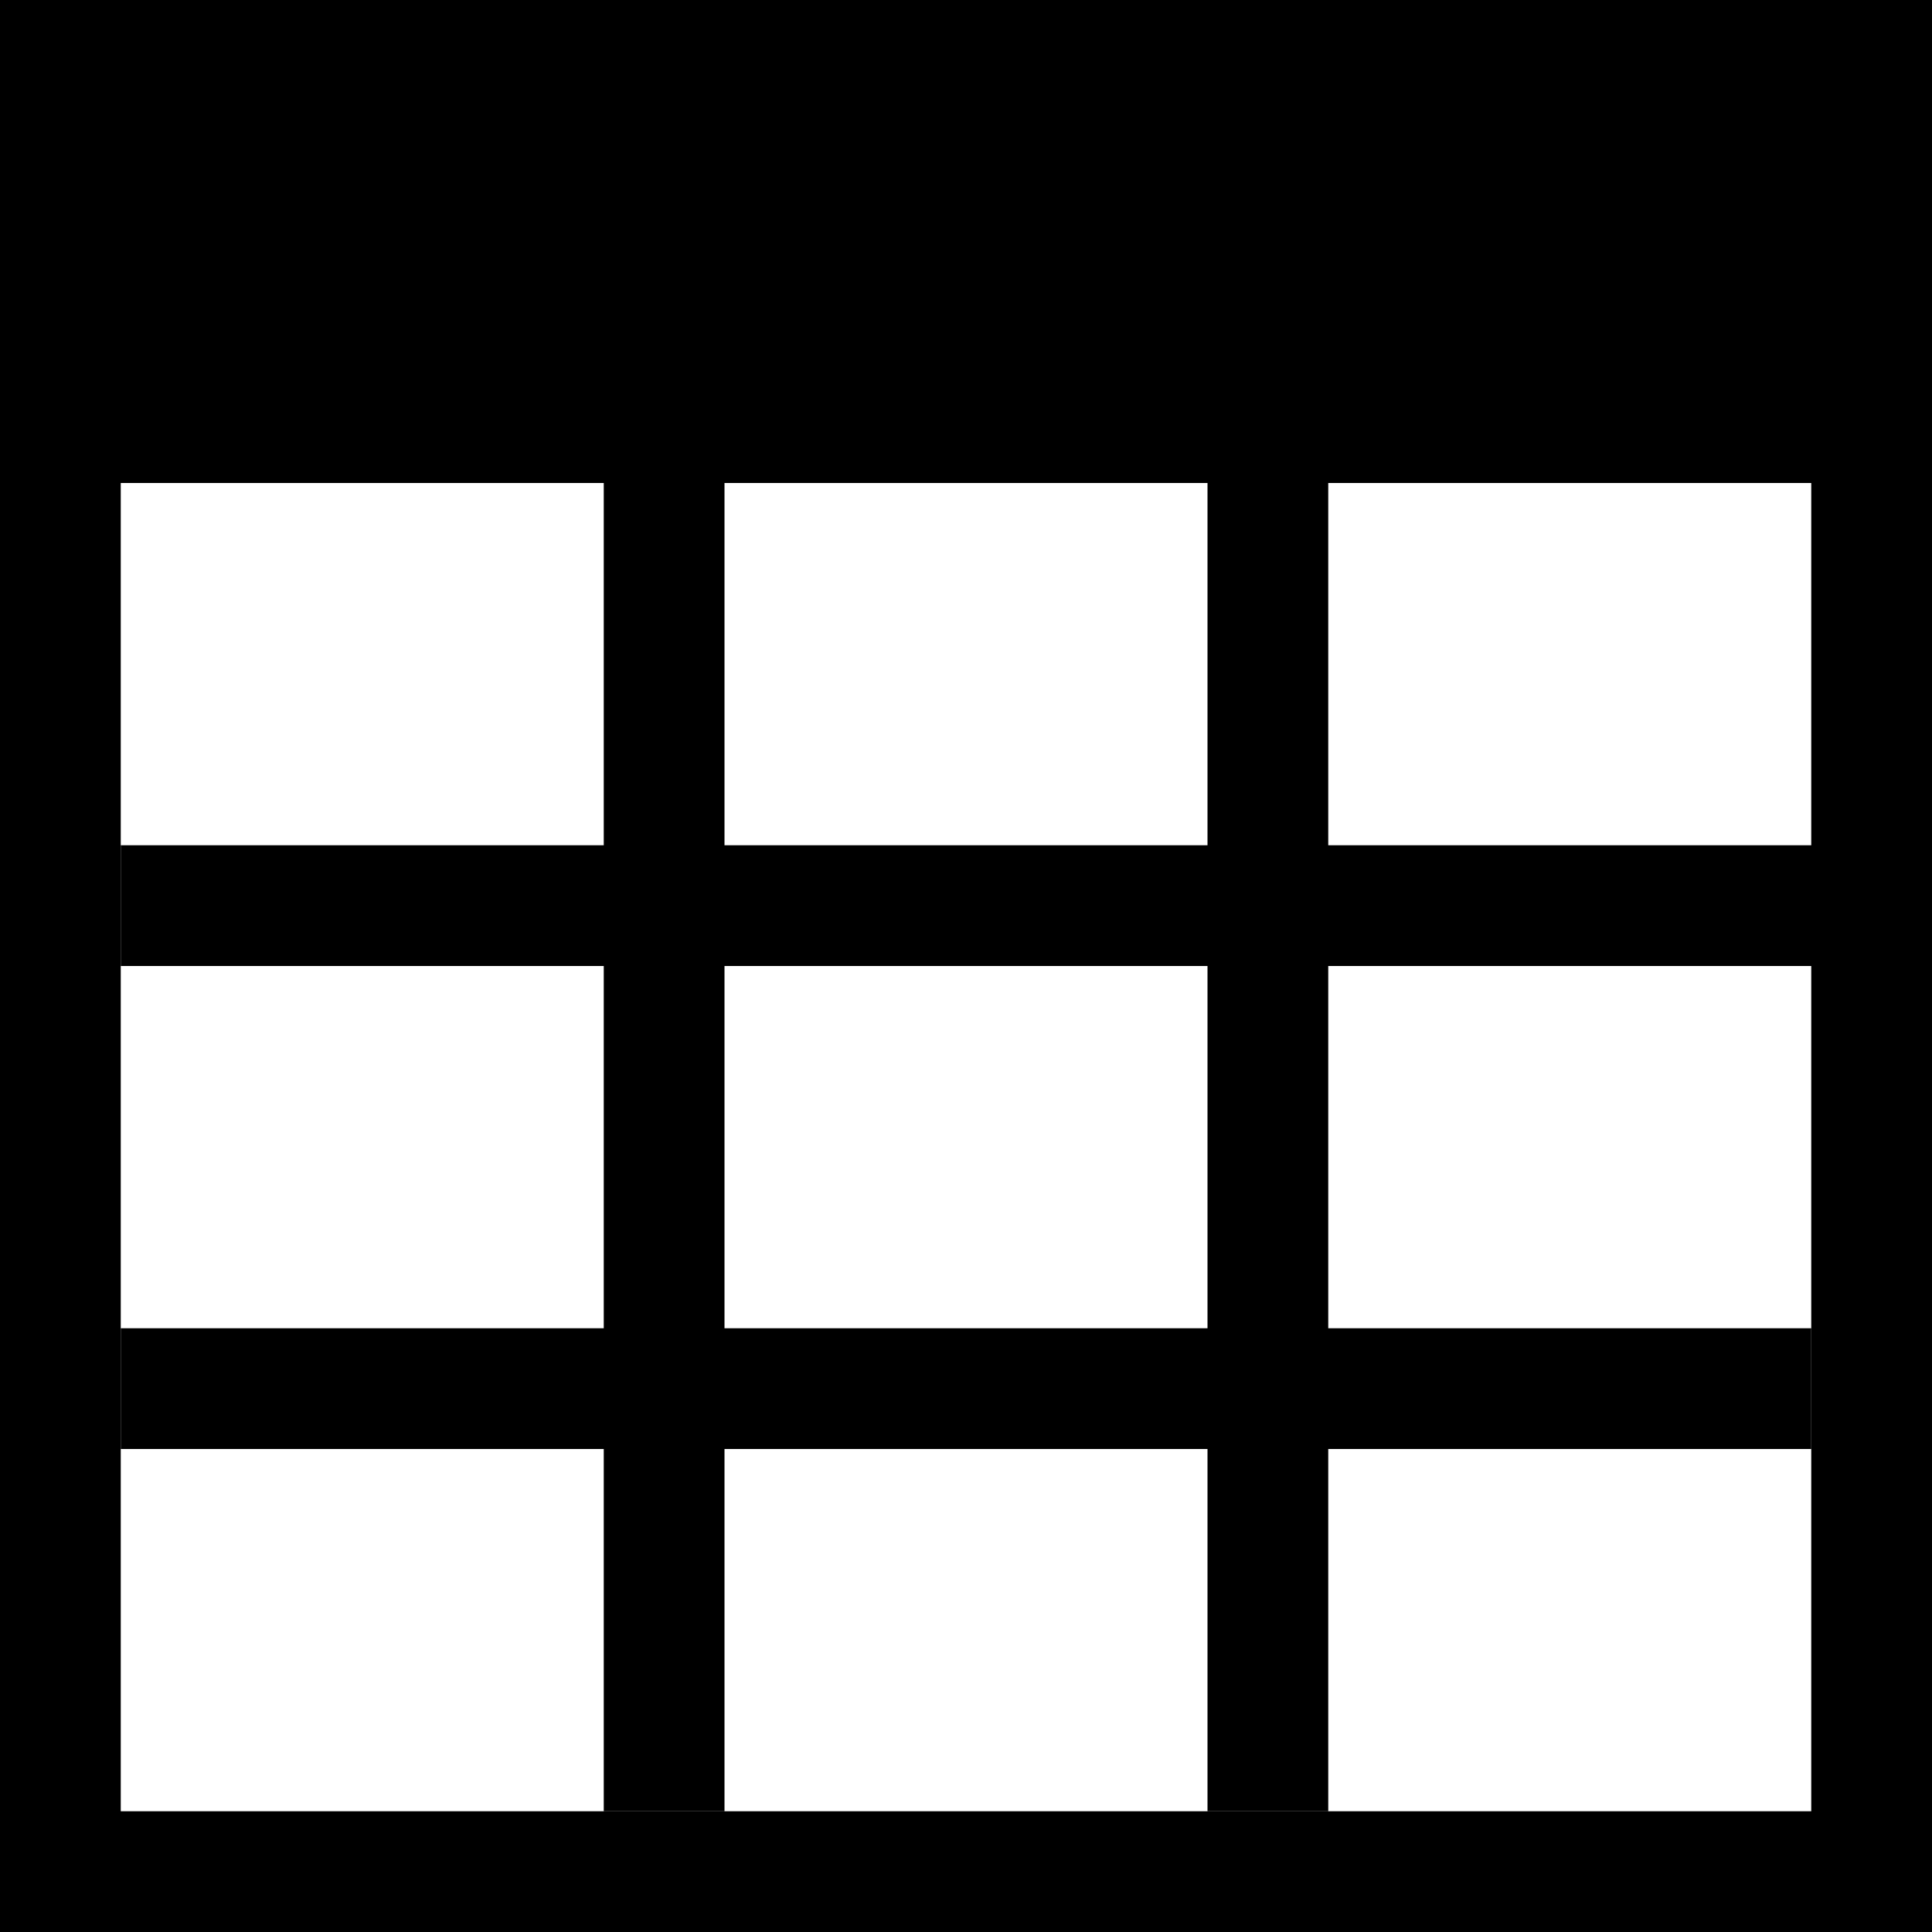
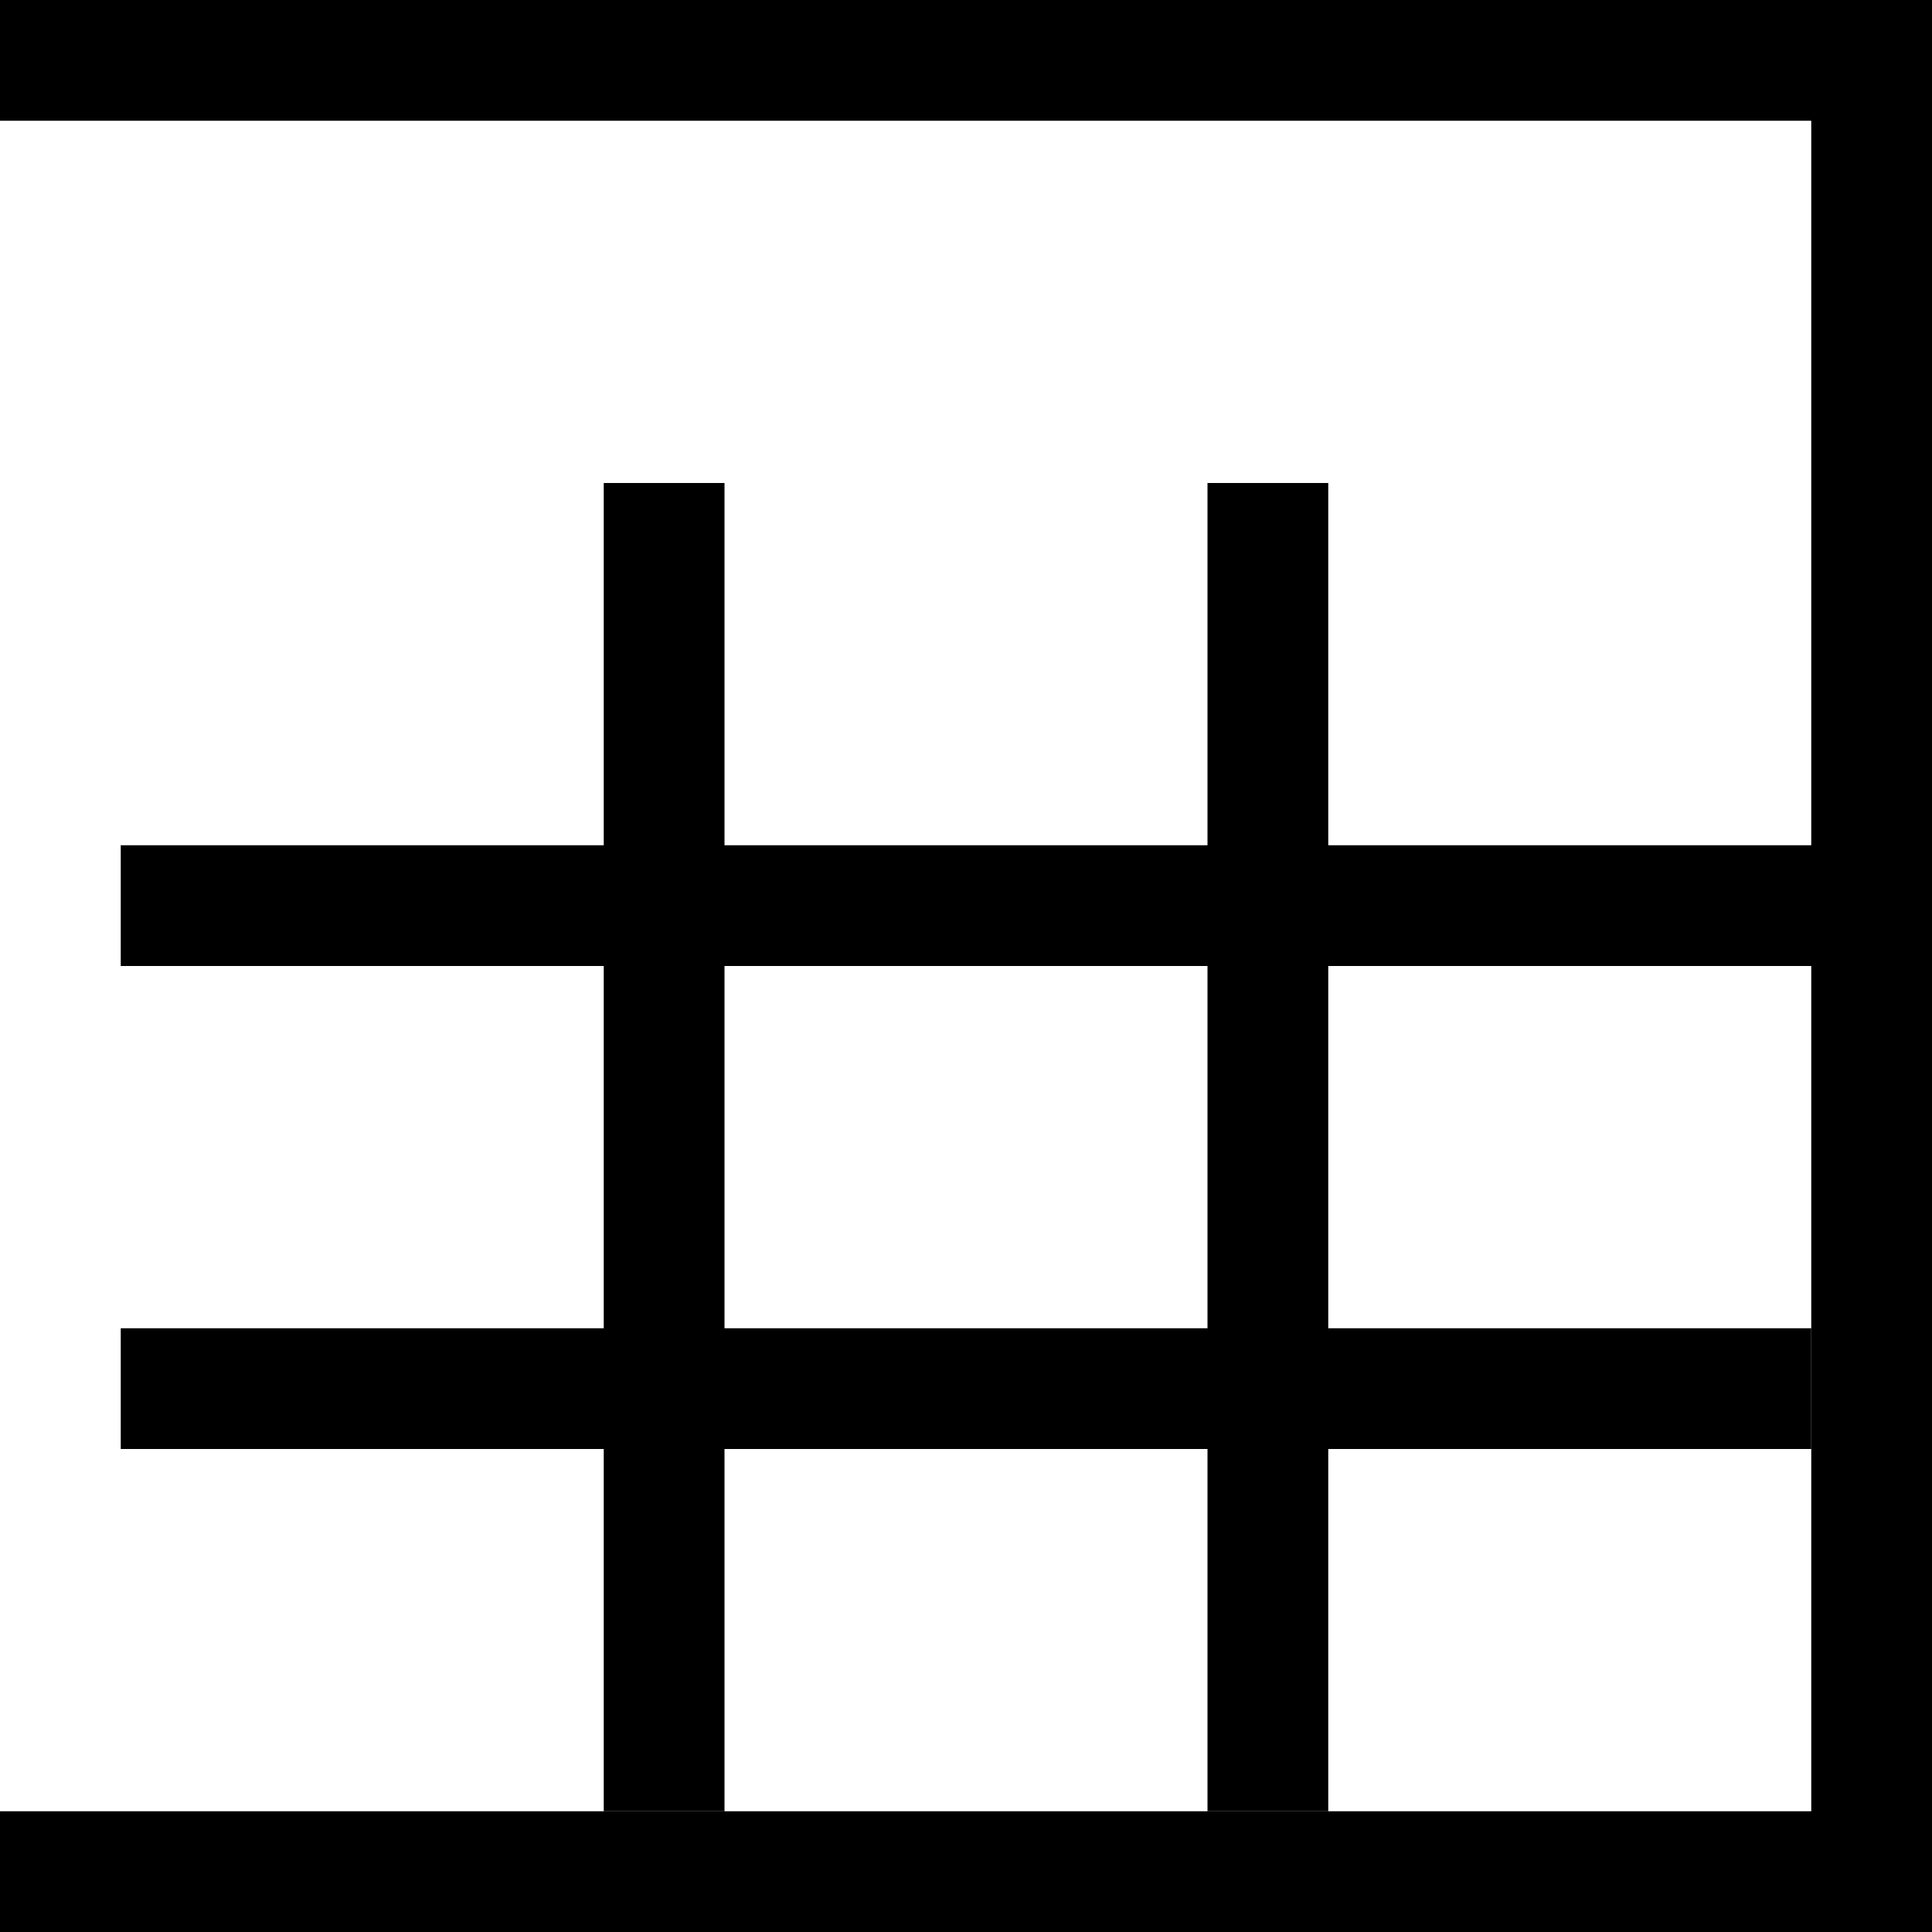
<svg xmlns="http://www.w3.org/2000/svg" t="1733068830219" class="icon" viewBox="0 0 1024 1024" version="1.1" p-id="77154" width="200" height="200">
-   <path d="M0 0h1024v256H0z" fill="#000000" p-id="77155" />
-   <path d="M0 0h64v1024H0z" fill="#000000" p-id="77156" />
  <path d="M0 960h1024v64H0zM0 0h1024v64H0z" fill="#000000" p-id="77157" />
  <path d="M960 0h64v1024h-64zM64 448h896v64H64z" fill="#000000" p-id="77158" />
  <path d="M320 256h64v704H320zM640 256h64v704h-64z" fill="#000000" p-id="77159" />
  <path d="M64 704h896v64H64z" fill="#000000" p-id="77160" />
</svg>